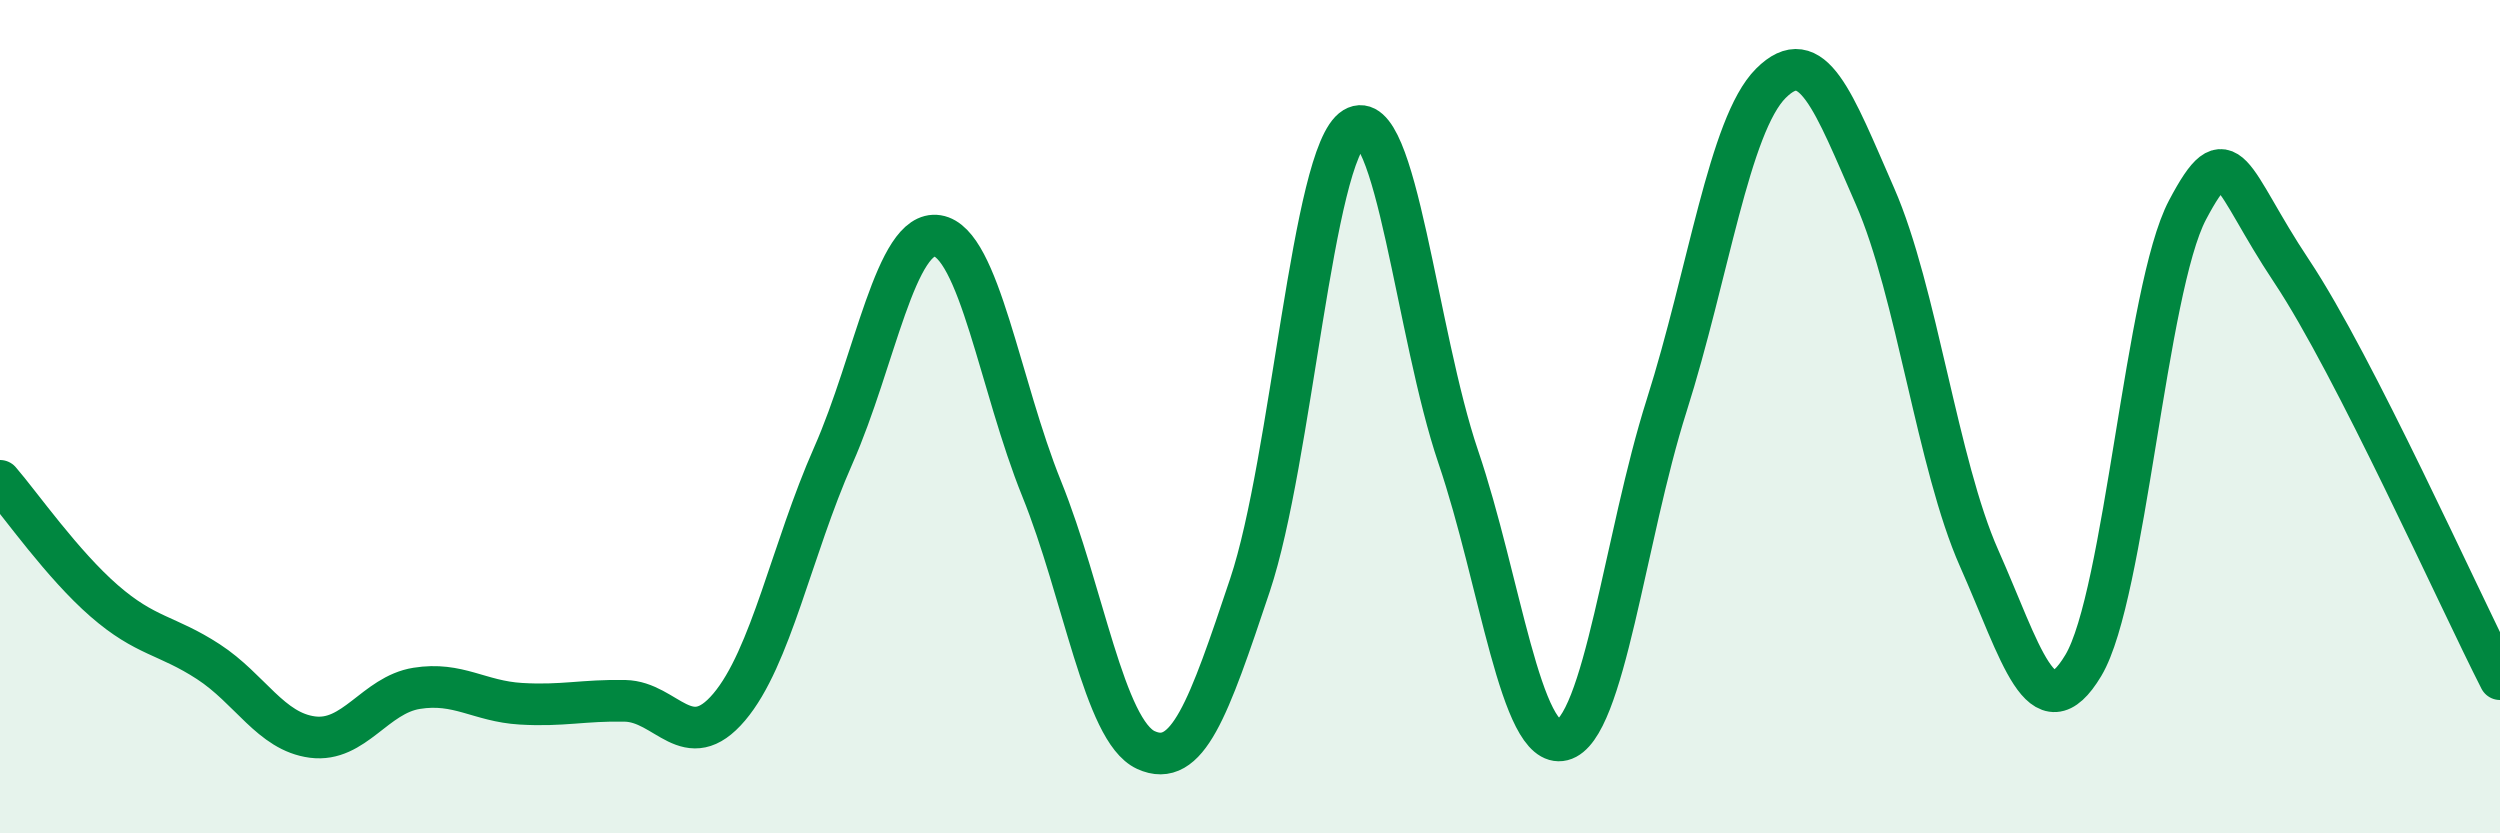
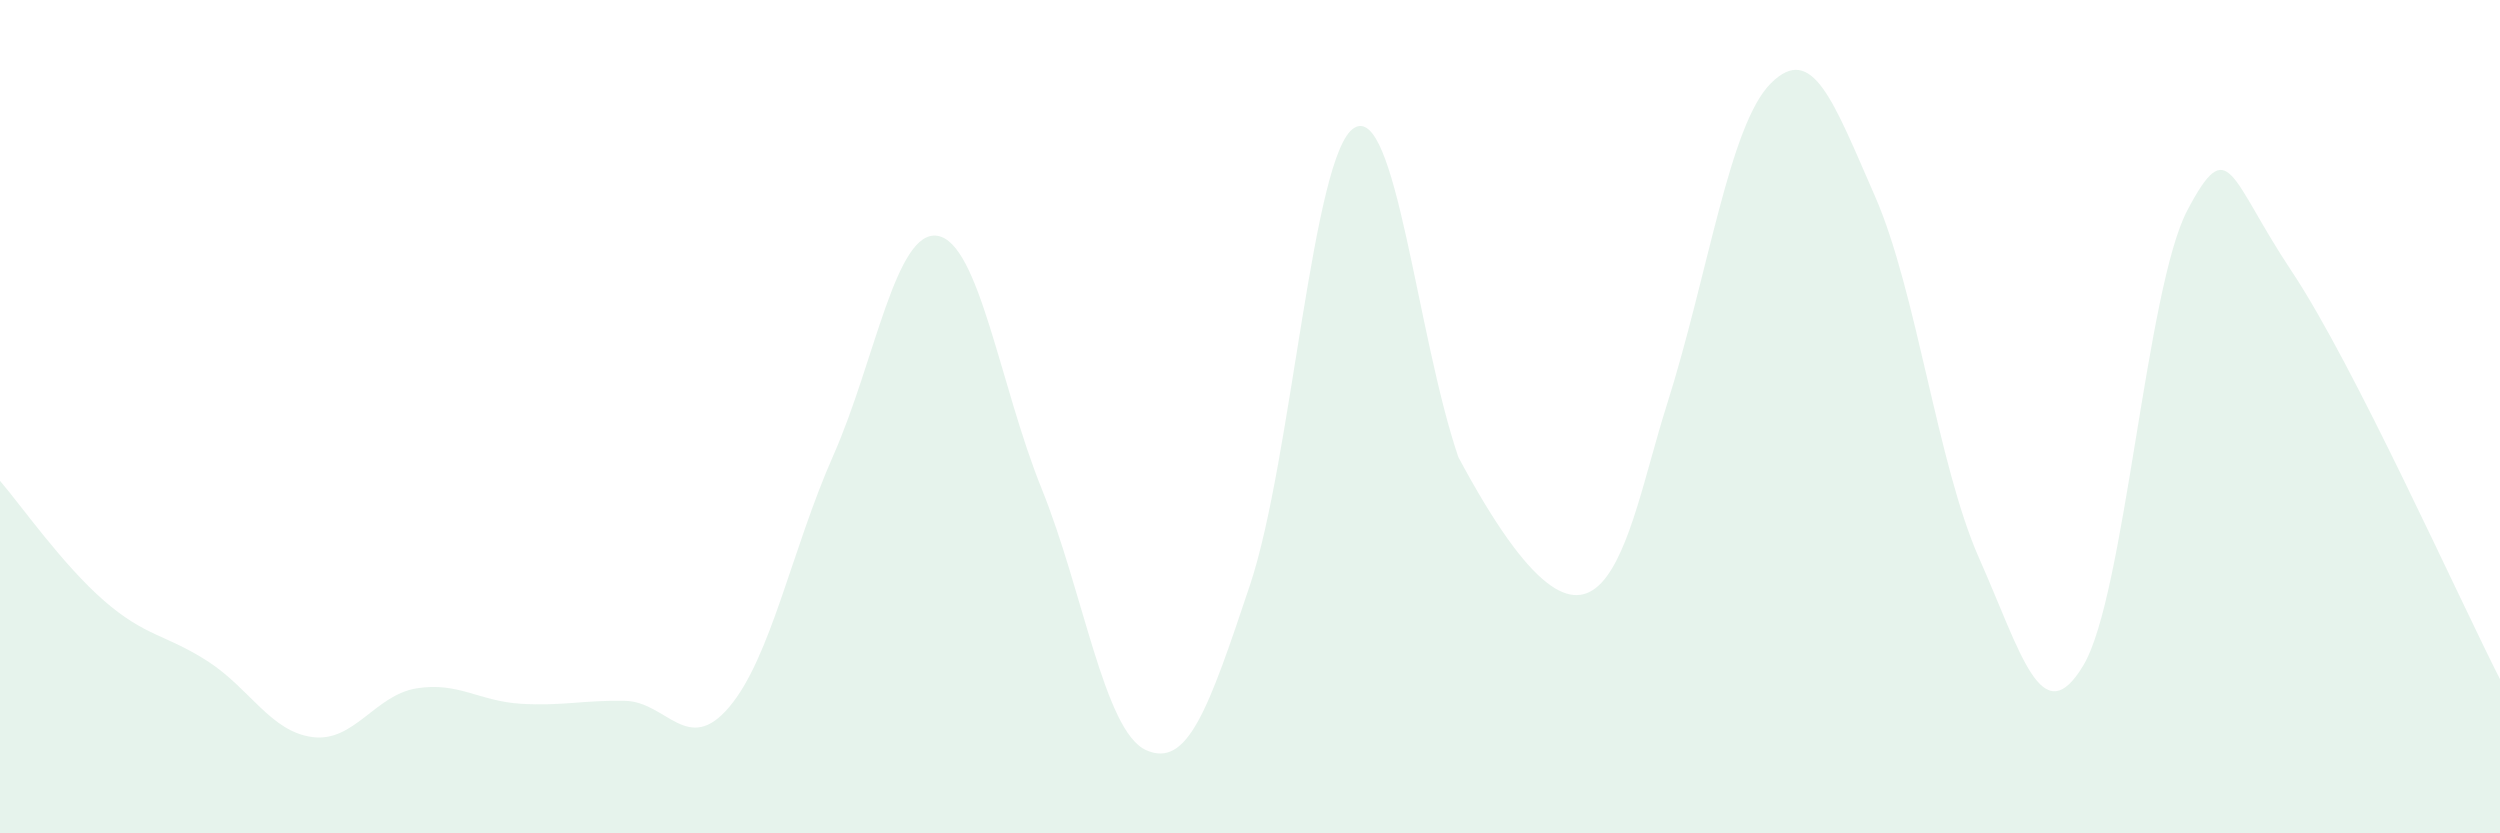
<svg xmlns="http://www.w3.org/2000/svg" width="60" height="20" viewBox="0 0 60 20">
-   <path d="M 0,11.54 C 0.5,12.12 1.5,13.55 2.5,14.42 C 3.5,15.29 4,15.23 5,15.88 C 6,16.53 6.5,17.56 7.5,17.69 C 8.5,17.82 9,16.68 10,16.52 C 11,16.36 11.5,16.83 12.5,16.89 C 13.5,16.95 14,16.8 15,16.82 C 16,16.84 16.5,18.15 17.5,16.97 C 18.5,15.79 19,13.19 20,10.93 C 21,8.67 21.5,5.5 22.5,5.66 C 23.5,5.82 24,9.26 25,11.73 C 26,14.2 26.5,17.54 27.5,18 C 28.5,18.46 29,17.03 30,14.04 C 31,11.05 31.5,3.68 32.5,3.07 C 33.5,2.46 34,8.03 35,10.97 C 36,13.91 36.5,18.01 37.5,17.76 C 38.5,17.51 39,12.88 40,9.73 C 41,6.58 41.5,3 42.5,2 C 43.5,1 44,2.43 45,4.71 C 46,6.99 46.5,11.15 47.5,13.4 C 48.5,15.65 49,17.64 50,15.97 C 51,14.3 51.5,6.93 52.5,5.04 C 53.5,3.15 53.5,4.26 55,6.51 C 56.5,8.76 59,14.34 60,16.3L60 20L0 20Z" fill="#008740" opacity="0.1" stroke-linecap="round" stroke-linejoin="round" />
-   <path d="M 0,11.54 C 0.5,12.12 1.5,13.55 2.5,14.42 C 3.5,15.29 4,15.23 5,15.88 C 6,16.53 6.5,17.56 7.5,17.69 C 8.5,17.82 9,16.68 10,16.52 C 11,16.36 11.5,16.83 12.5,16.89 C 13.5,16.95 14,16.8 15,16.82 C 16,16.84 16.5,18.15 17.5,16.97 C 18.5,15.79 19,13.19 20,10.93 C 21,8.67 21.5,5.5 22.5,5.66 C 23.5,5.82 24,9.26 25,11.73 C 26,14.2 26.5,17.54 27.5,18 C 28.5,18.46 29,17.03 30,14.04 C 31,11.05 31.5,3.68 32.5,3.07 C 33.5,2.46 34,8.03 35,10.97 C 36,13.91 36.5,18.01 37.5,17.76 C 38.5,17.51 39,12.88 40,9.73 C 41,6.58 41.5,3 42.5,2 C 43.5,1 44,2.43 45,4.71 C 46,6.99 46.5,11.15 47.5,13.4 C 48.5,15.65 49,17.64 50,15.97 C 51,14.3 51.5,6.93 52.5,5.04 C 53.5,3.15 53.5,4.26 55,6.51 C 56.5,8.76 59,14.34 60,16.3" stroke="#008740" stroke-width="1" fill="none" stroke-linecap="round" stroke-linejoin="round" />
+   <path d="M 0,11.54 C 0.5,12.12 1.5,13.55 2.5,14.42 C 3.5,15.29 4,15.23 5,15.88 C 6,16.53 6.5,17.56 7.5,17.69 C 8.5,17.82 9,16.68 10,16.52 C 11,16.36 11.5,16.83 12.5,16.89 C 13.5,16.95 14,16.8 15,16.82 C 16,16.84 16.5,18.15 17.5,16.97 C 18.5,15.79 19,13.19 20,10.93 C 21,8.67 21.5,5.5 22.5,5.66 C 23.5,5.82 24,9.26 25,11.73 C 26,14.2 26.5,17.54 27.5,18 C 28.5,18.46 29,17.03 30,14.04 C 31,11.05 31.5,3.68 32.5,3.07 C 33.5,2.46 34,8.03 35,10.97 C 38.5,17.51 39,12.88 40,9.73 C 41,6.58 41.5,3 42.5,2 C 43.5,1 44,2.43 45,4.71 C 46,6.99 46.5,11.15 47.5,13.4 C 48.5,15.65 49,17.64 50,15.97 C 51,14.3 51.5,6.93 52.5,5.04 C 53.5,3.15 53.5,4.26 55,6.51 C 56.5,8.76 59,14.34 60,16.3L60 20L0 20Z" fill="#008740" opacity="0.1" stroke-linecap="round" stroke-linejoin="round" />
</svg>